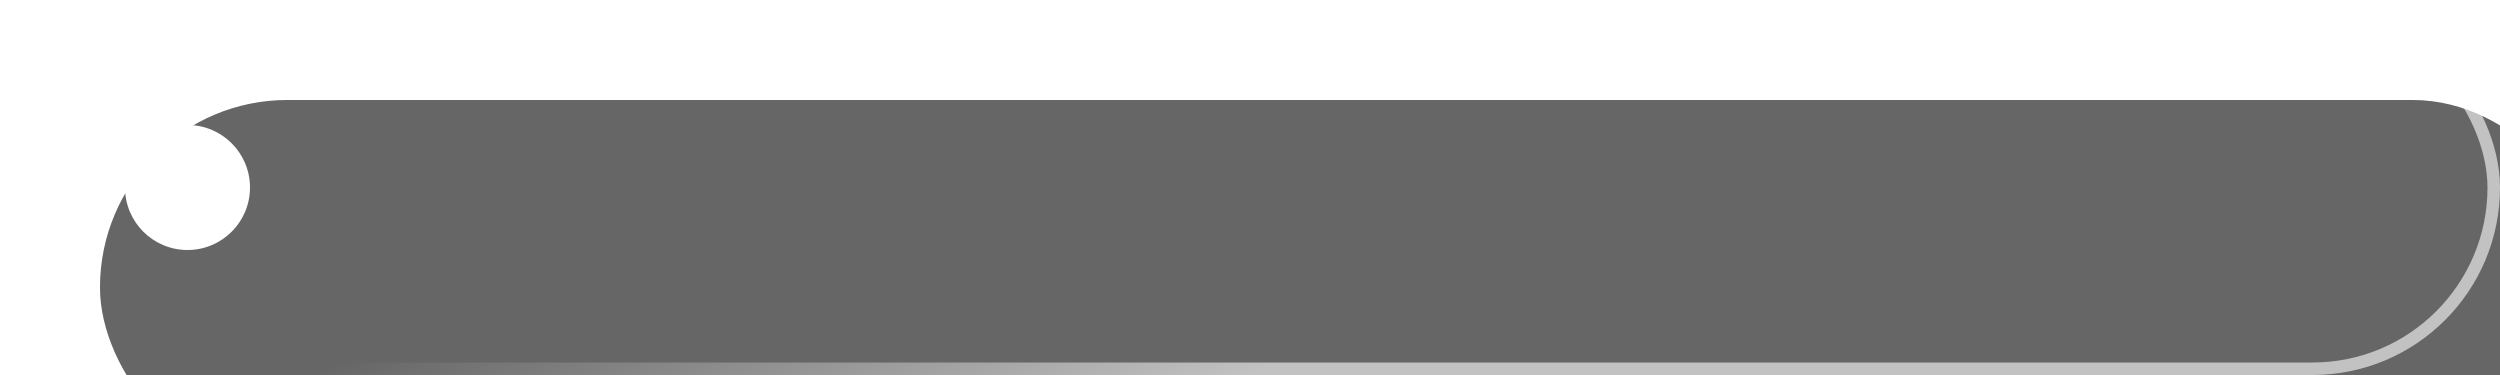
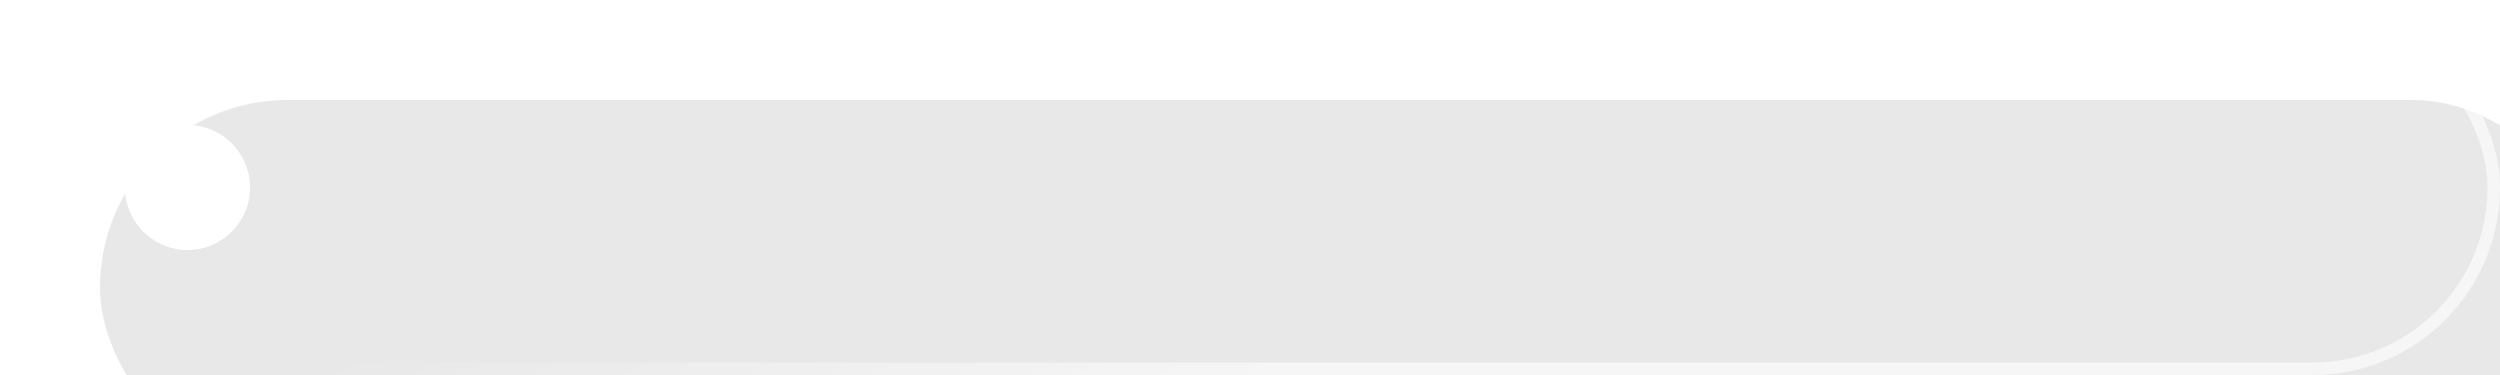
<svg xmlns="http://www.w3.org/2000/svg" width="200" height="30" viewBox="0 0 200 30" fill="none">
  <g opacity="0.6">
    <g filter="url(#filter0_i_497_22782)">
      <rect width="200" height="30" rx="15" fill="#D9D9D9" />
-       <rect width="200" height="30" rx="15" fill="black" />
    </g>
    <rect x="0.5" y="0.5" width="199" height="29" rx="14.5" stroke="url(#paint0_linear_497_22782)" stroke-opacity="0.6" />
  </g>
  <circle cx="15" cy="15" r="5" fill="white" />
  <defs>
    <filter id="filter0_i_497_22782" x="0" y="0" width="208" height="38" filterUnits="userSpaceOnUse" color-interpolation-filters="sRGB">
      <feFlood flood-opacity="0" result="BackgroundImageFix" />
      <feBlend mode="normal" in="SourceGraphic" in2="BackgroundImageFix" result="shape" />
      <feColorMatrix in="SourceAlpha" type="matrix" values="0 0 0 0 0 0 0 0 0 0 0 0 0 0 0 0 0 0 127 0" result="hardAlpha" />
      <feOffset dx="8" dy="8" />
      <feGaussianBlur stdDeviation="7.5" />
      <feComposite in2="hardAlpha" operator="arithmetic" k2="-1" k3="1" />
      <feColorMatrix type="matrix" values="0 0 0 0 1 0 0 0 0 1 0 0 0 0 1 0 0 0 0.6 0" />
      <feBlend mode="normal" in2="shape" result="effect1_innerShadow_497_22782" />
    </filter>
    <linearGradient id="paint0_linear_497_22782" x1="62.467" y1="12.5" x2="75.871" y2="41.25" gradientUnits="userSpaceOnUse">
      <stop stop-color="white" stop-opacity="0" />
      <stop offset="1" stop-color="white" />
    </linearGradient>
  </defs>
</svg>